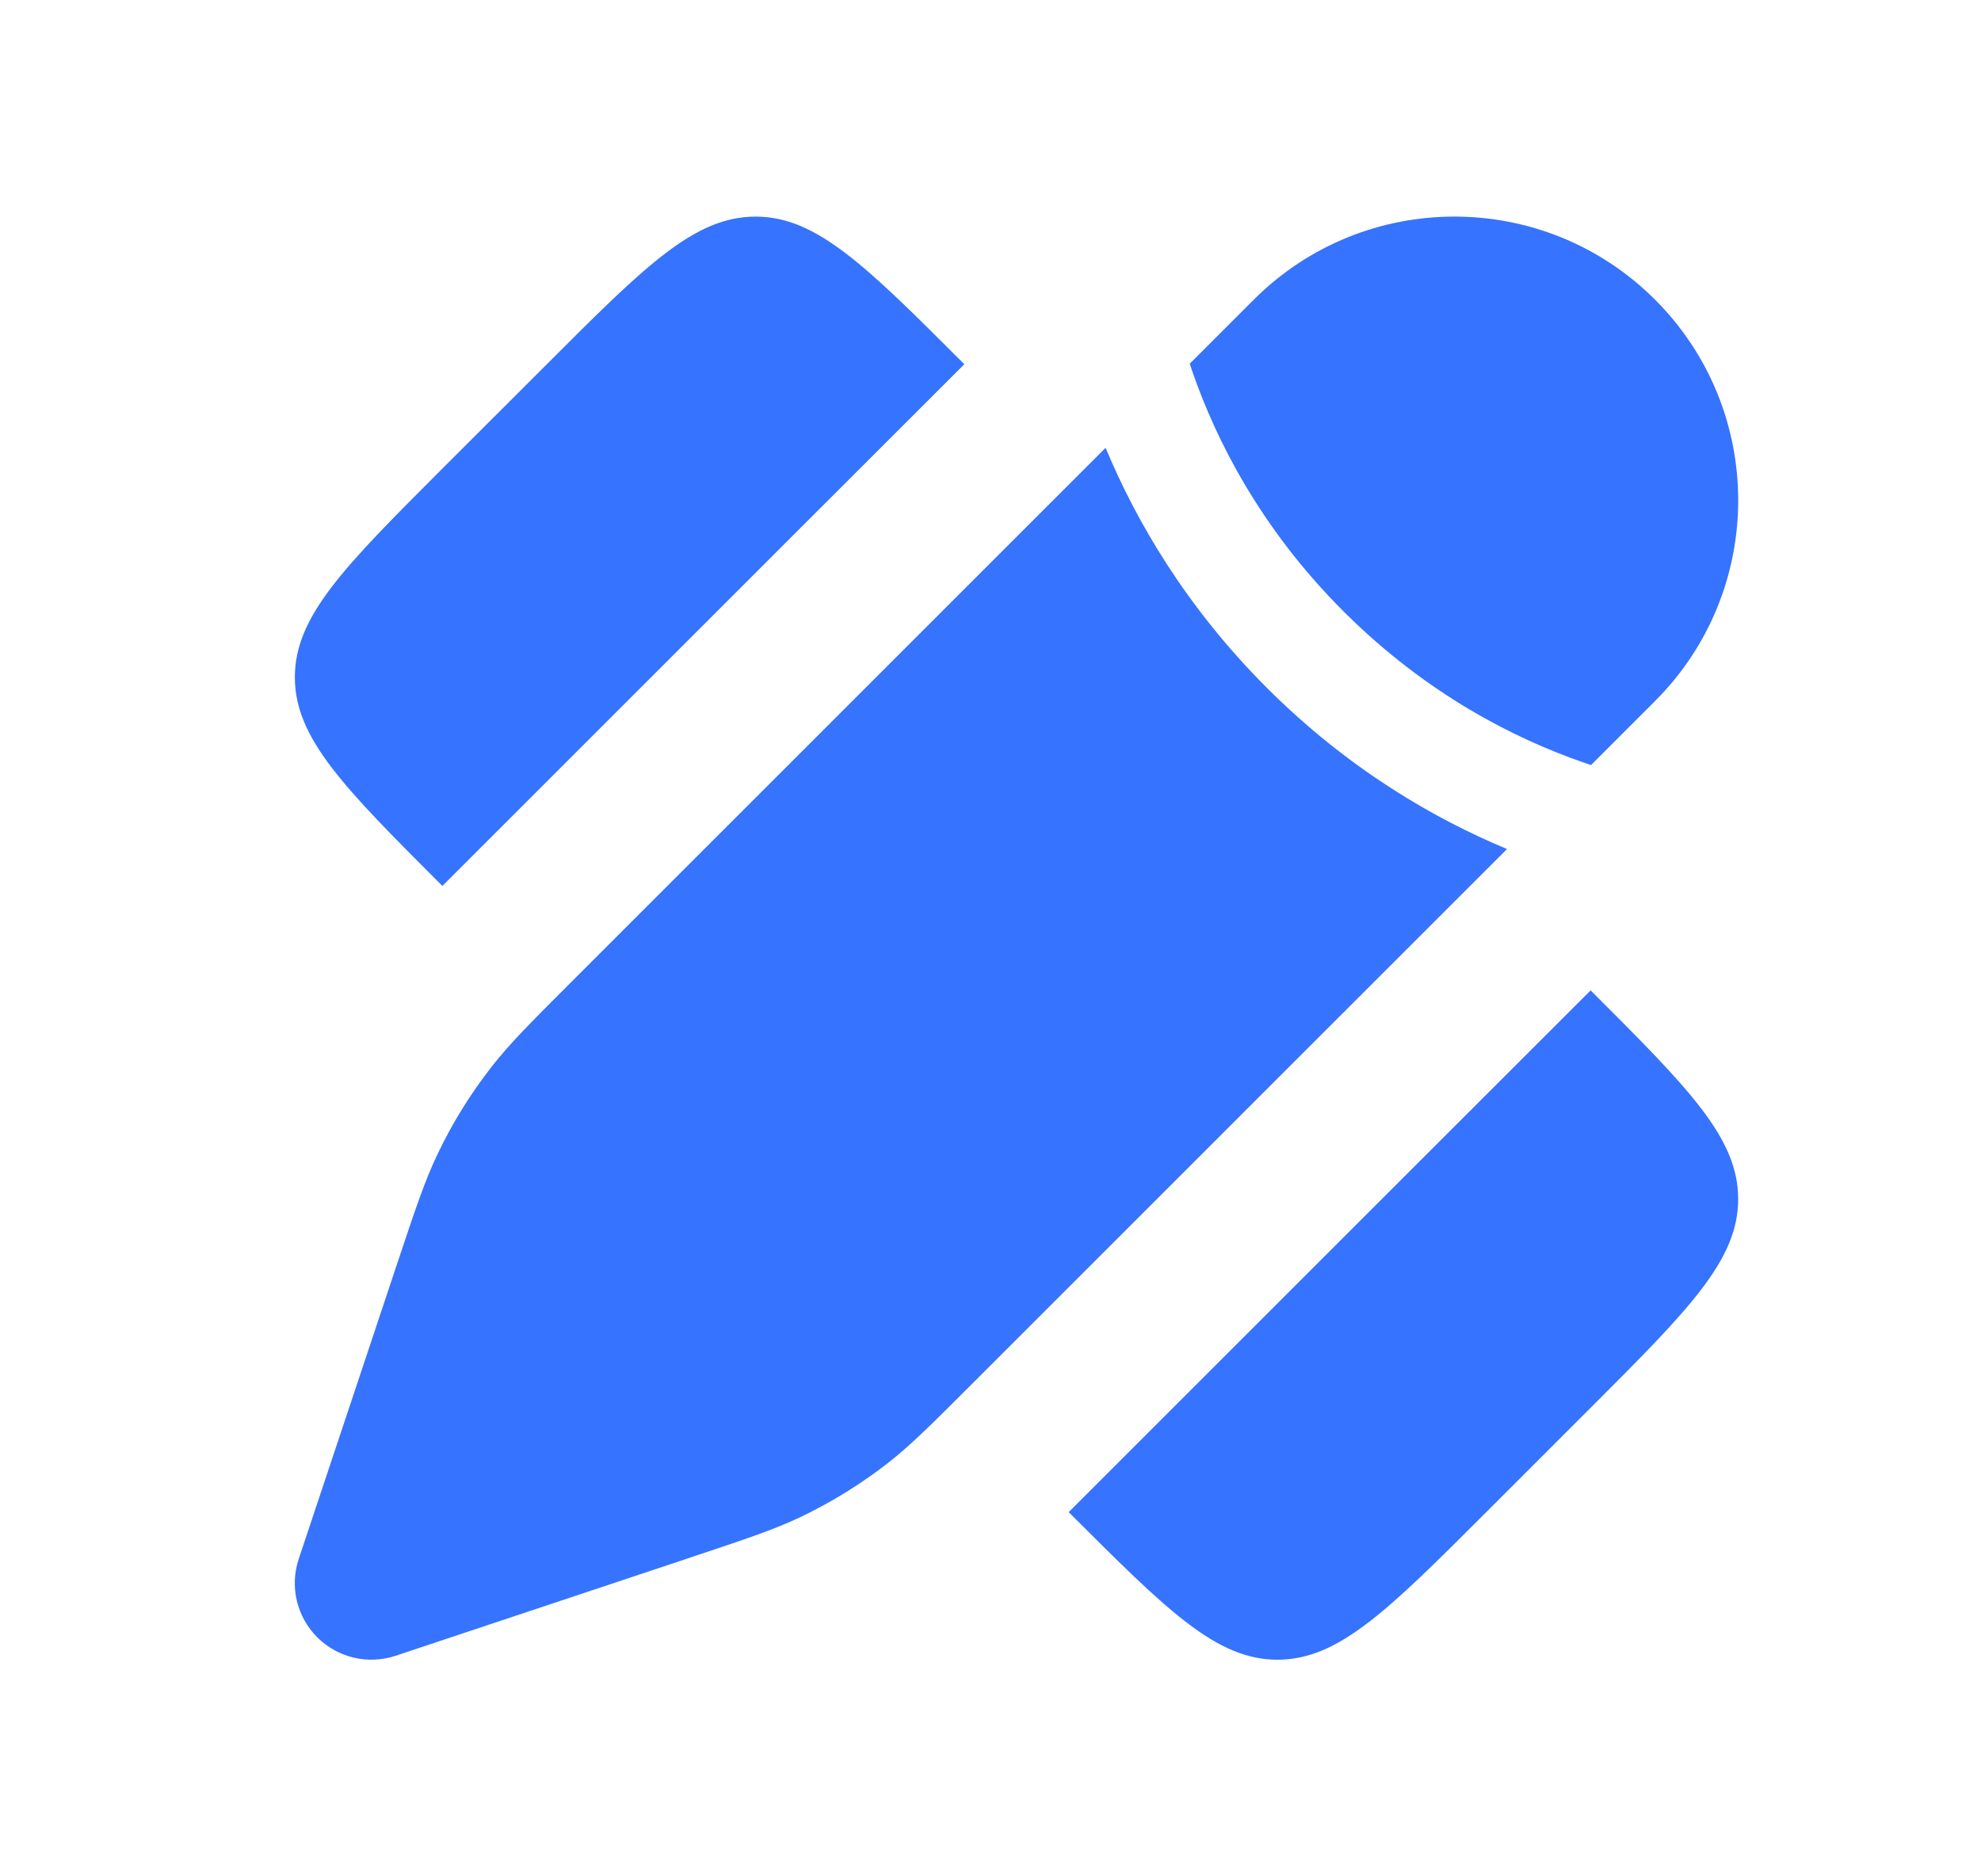
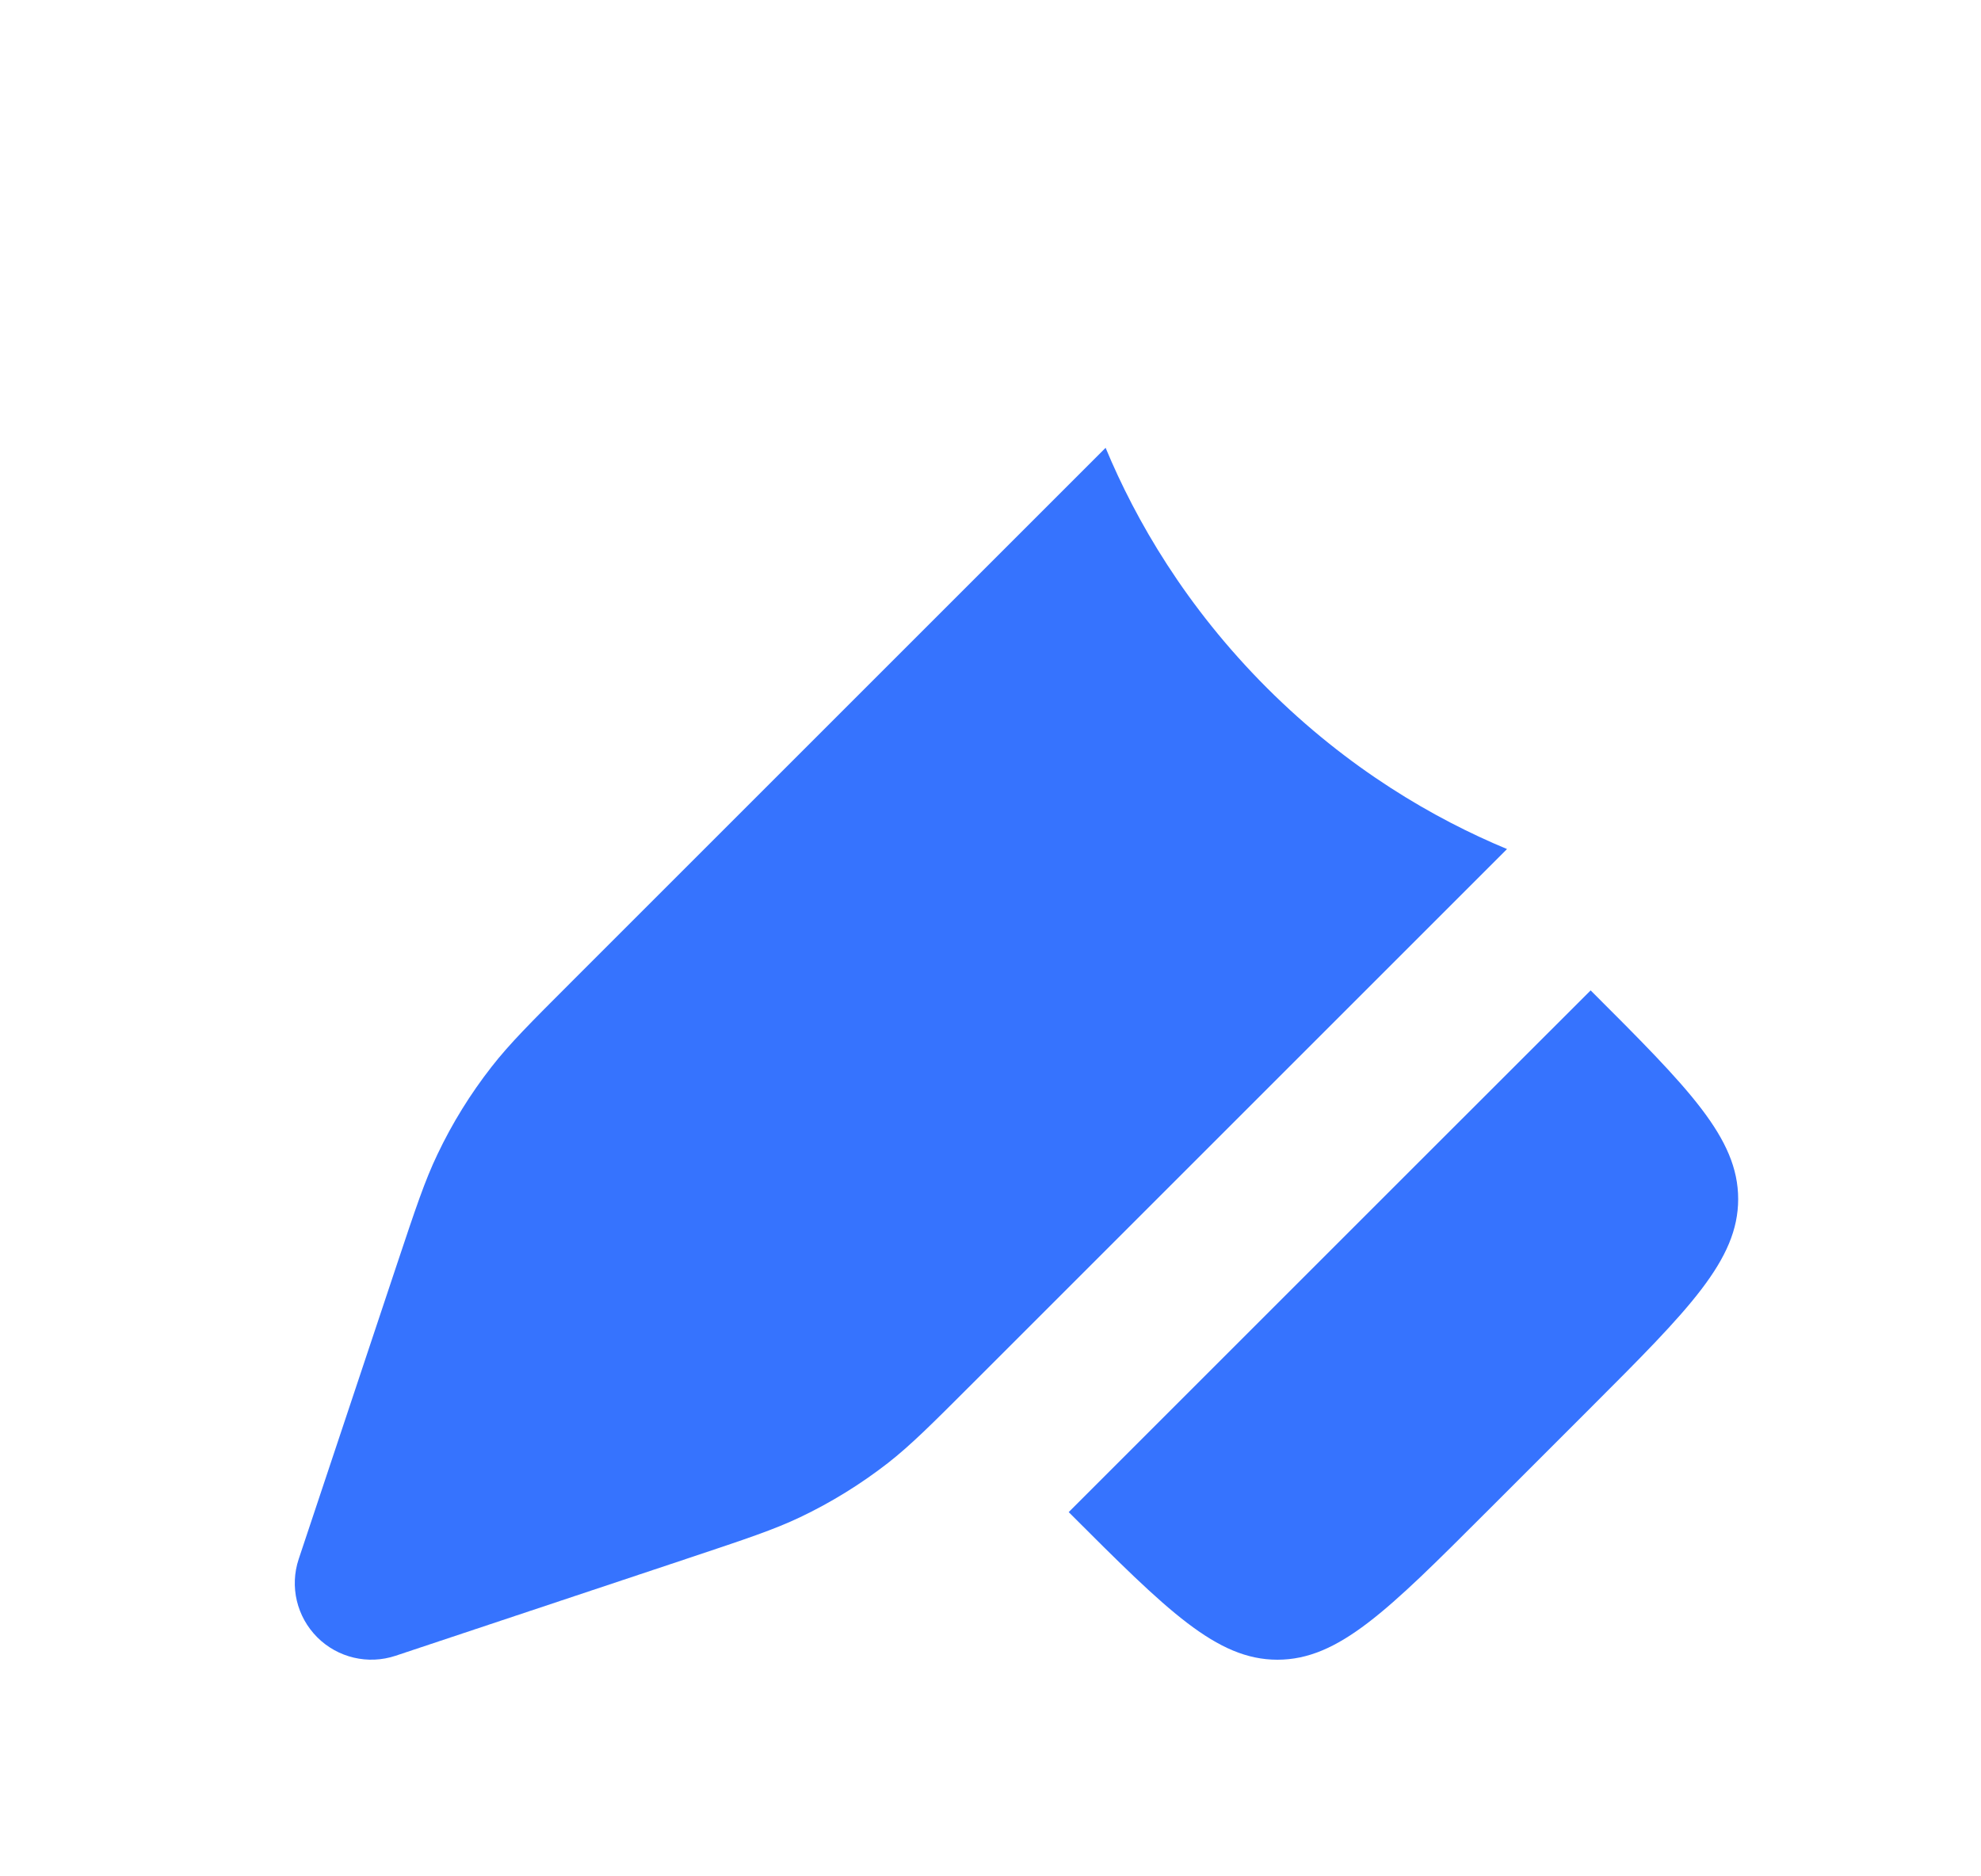
<svg xmlns="http://www.w3.org/2000/svg" width="19" height="18" viewBox="0 0 19 18" fill="none">
-   <path d="M4.243 4.495L5.245 3.494C6.188 2.55 6.66 2.078 7.247 2.078C7.833 2.078 8.305 2.55 9.249 3.494L7.58 5.162L4.243 8.499L4.243 8.499C3.3 7.556 2.828 7.084 2.828 6.497C2.828 5.911 3.3 5.439 4.243 4.495L4.243 4.495Z" fill="#3673FE" />
  <path d="M15.256 13.505L14.255 14.506C13.311 15.45 12.839 15.922 12.252 15.922C11.666 15.922 11.194 15.45 10.25 14.506L10.25 14.506L13.587 11.169L15.256 9.501C16.2 10.444 16.671 10.916 16.671 11.503C16.671 12.089 16.2 12.561 15.256 13.505Z" fill="#3673FE" />
  <path d="M9.334 13.265L9.334 13.265L14.454 8.145C13.757 7.855 12.932 7.379 12.151 6.599C11.371 5.818 10.894 4.993 10.604 4.296L5.485 9.415L5.485 9.415C5.085 9.815 4.886 10.014 4.714 10.235C4.511 10.495 4.337 10.776 4.196 11.073C4.075 11.325 3.986 11.593 3.807 12.129L2.865 14.956C2.777 15.22 2.846 15.51 3.043 15.707C3.239 15.903 3.53 15.972 3.794 15.884L6.62 14.942C7.156 14.763 7.424 14.674 7.676 14.554C7.974 14.412 8.255 14.238 8.515 14.036C8.735 13.864 8.935 13.664 9.334 13.265Z" fill="#3673FE" />
-   <path d="M15.874 6.725C16.937 5.662 16.937 3.938 15.874 2.875C14.811 1.812 13.088 1.812 12.025 2.875L11.411 3.489C11.419 3.515 11.428 3.541 11.437 3.567C11.662 4.215 12.086 5.066 12.885 5.864C13.684 6.663 14.534 7.088 15.183 7.313C15.209 7.322 15.235 7.331 15.26 7.339L15.874 6.725Z" fill="#3673FE" />
</svg>